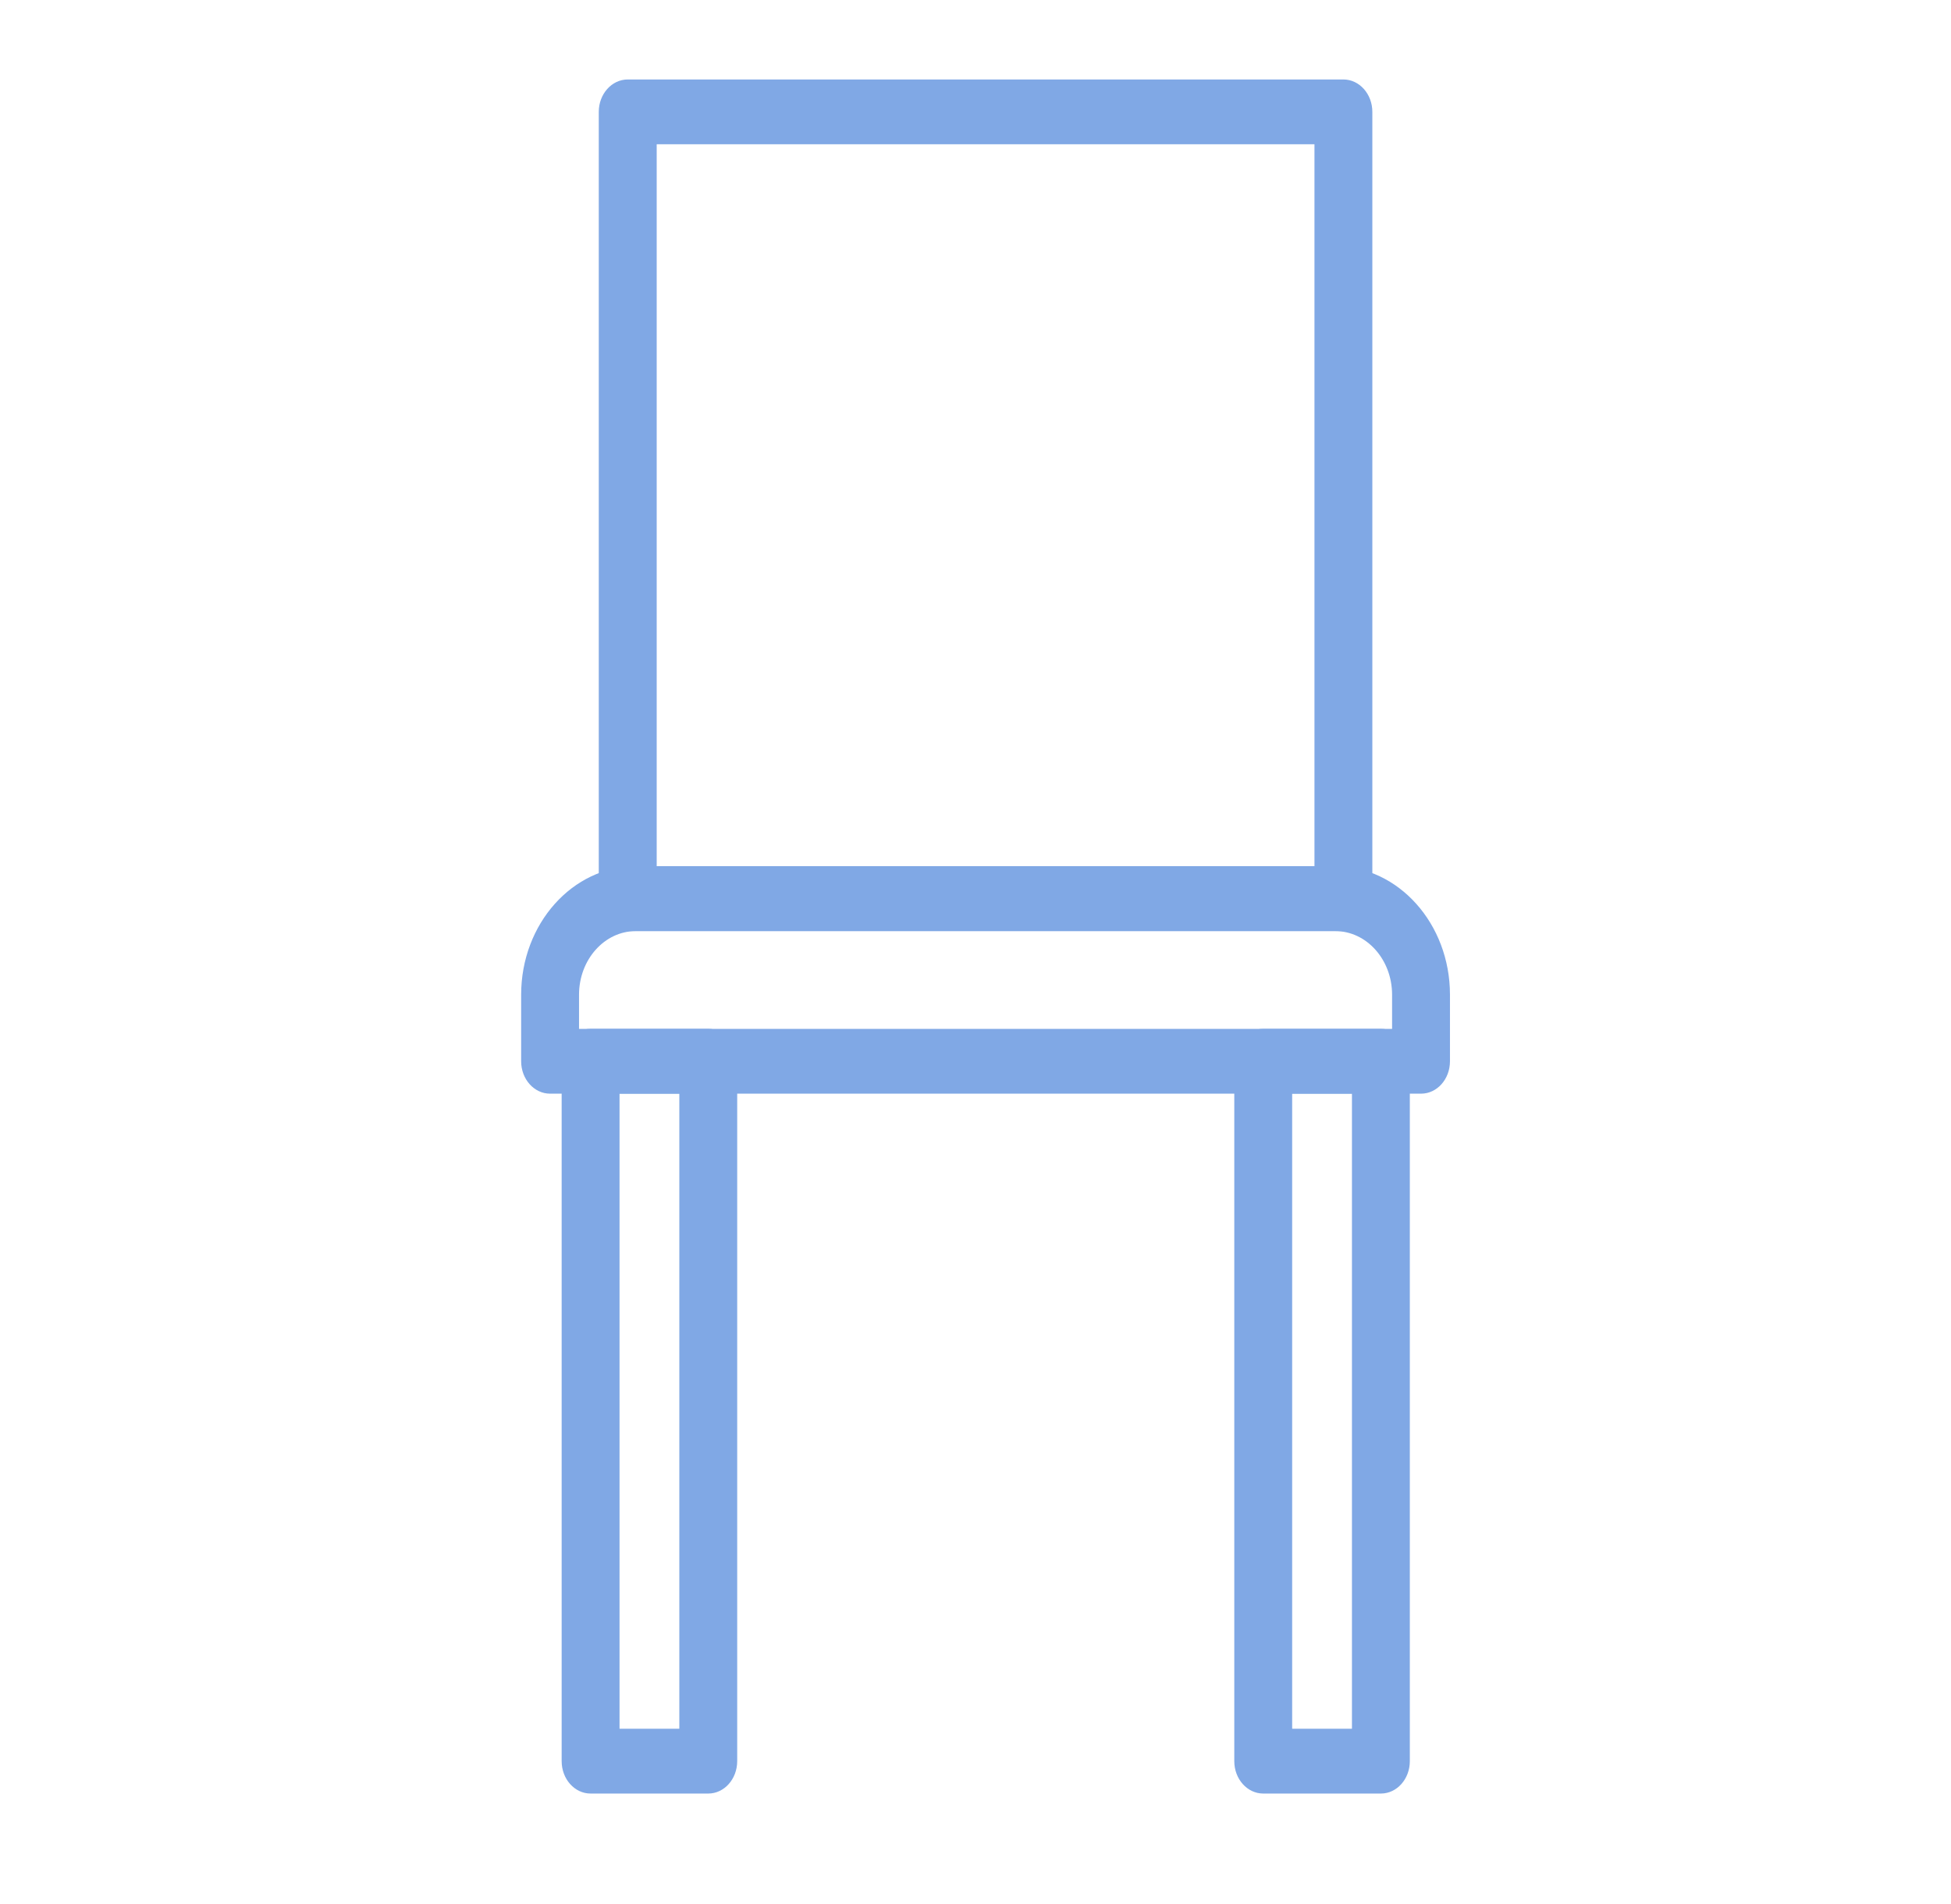
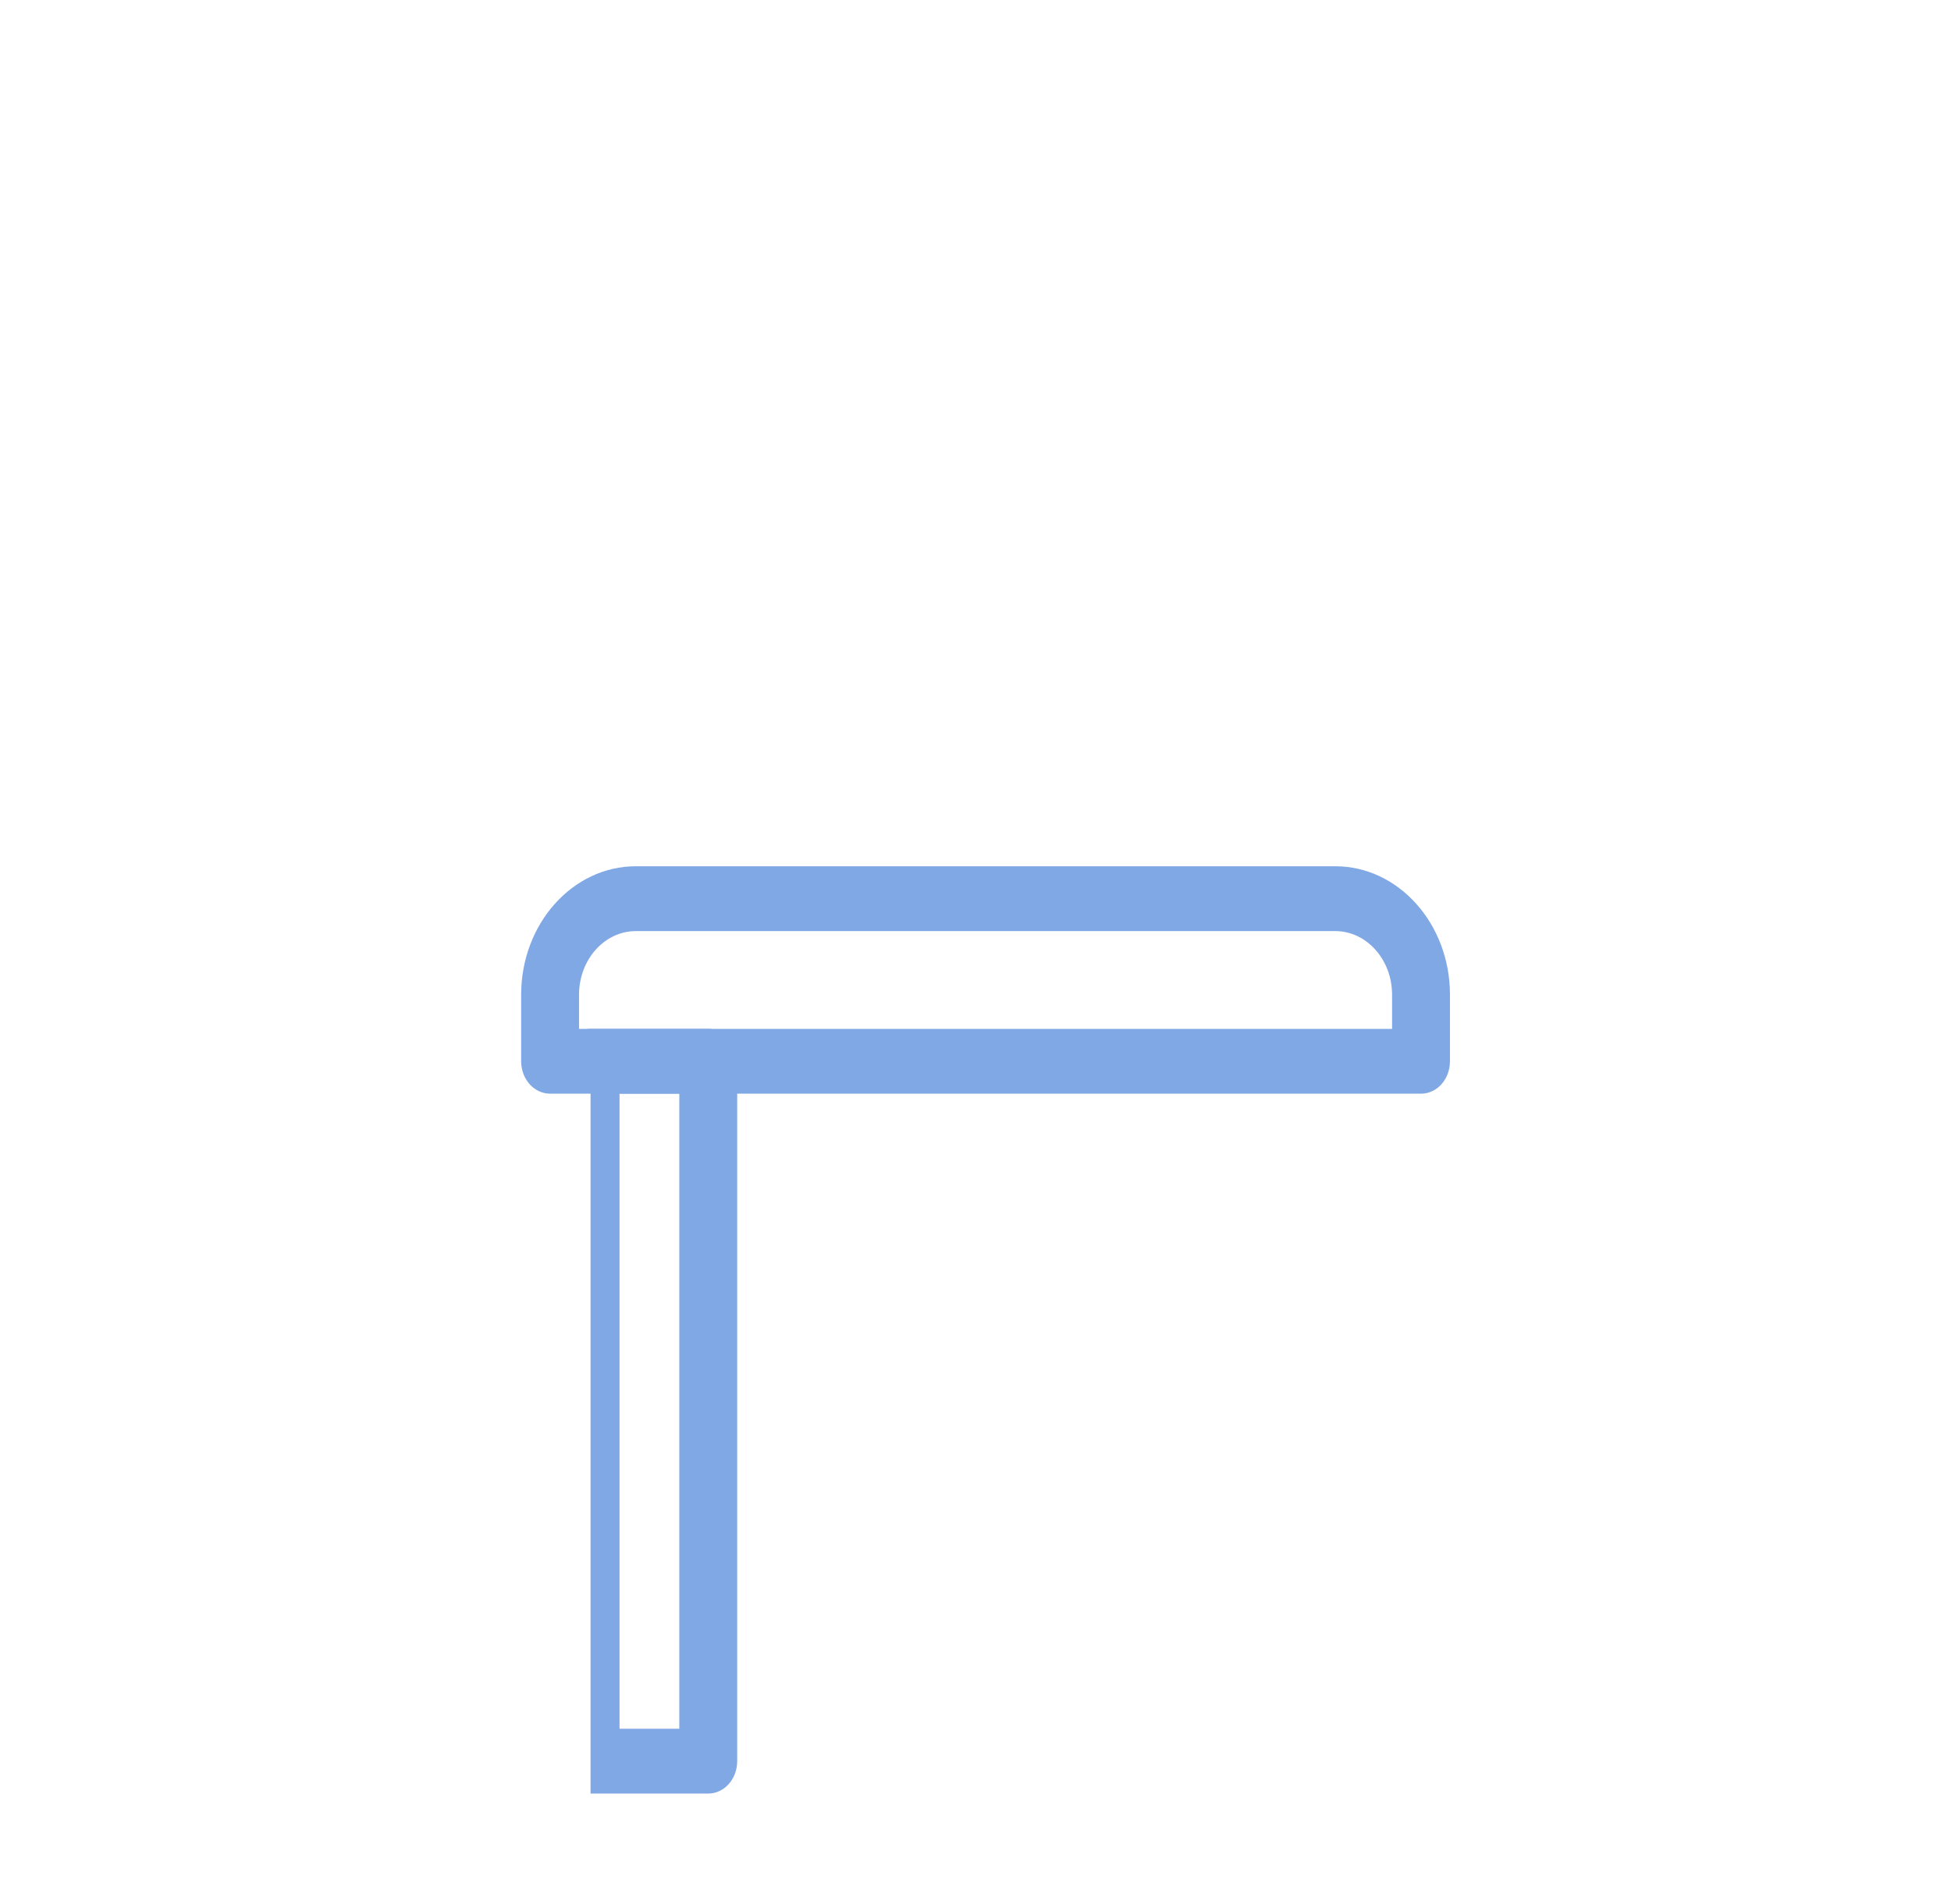
<svg xmlns="http://www.w3.org/2000/svg" width="42" height="41" viewBox="0 0 42 41" fill="none">
-   <path fill-rule="evenodd" clip-rule="evenodd" d="M13.337 37.219H14.624V23.546H13.337V37.219ZM15.247 38.614H12.713C12.37 38.614 12.091 38.302 12.091 37.916V22.848C12.091 22.462 12.37 22.15 12.713 22.15H15.247C15.591 22.15 15.87 22.462 15.87 22.848V37.916C15.87 38.302 15.591 38.614 15.247 38.614Z" fill="#80A8E5" />
-   <path fill-rule="evenodd" clip-rule="evenodd" d="M27.817 37.219H29.104V23.546H27.817V37.219ZM29.727 38.614H27.194C26.85 38.614 26.571 38.302 26.571 37.916V22.848C26.571 22.462 26.85 22.15 27.194 22.15H29.727C30.071 22.15 30.35 22.462 30.35 22.848V37.916C30.35 38.302 30.071 38.614 29.727 38.614Z" fill="#80A8E5" />
+   <path fill-rule="evenodd" clip-rule="evenodd" d="M13.337 37.219H14.624V23.546H13.337V37.219ZM15.247 38.614H12.713V22.848C12.091 22.462 12.37 22.15 12.713 22.15H15.247C15.591 22.15 15.87 22.462 15.87 22.848V37.916C15.87 38.302 15.591 38.614 15.247 38.614Z" fill="#80A8E5" />
  <path fill-rule="evenodd" clip-rule="evenodd" d="M12.465 22.151H29.968V21.416C29.968 20.66 29.42 20.046 28.745 20.046H13.687C13.013 20.046 12.465 20.66 12.465 21.416V22.151ZM30.592 23.546H11.841C11.498 23.546 11.219 23.234 11.219 22.848V21.415C11.219 19.89 12.326 18.65 13.687 18.65H28.745C30.107 18.65 31.214 19.89 31.214 21.415V22.848C31.214 23.234 30.936 23.546 30.592 23.546Z" fill="#80A8E5" />
-   <path fill-rule="evenodd" clip-rule="evenodd" d="M14.137 18.648H28.297V3.106H14.137V18.648ZM28.92 20.045H13.514C13.169 20.045 12.89 19.732 12.89 19.347V2.409C12.89 2.024 13.169 1.711 13.514 1.711H28.92C29.264 1.711 29.543 2.024 29.543 2.409V19.347C29.543 19.732 29.264 20.045 28.92 20.045Z" fill="#80A8E5" />
</svg>